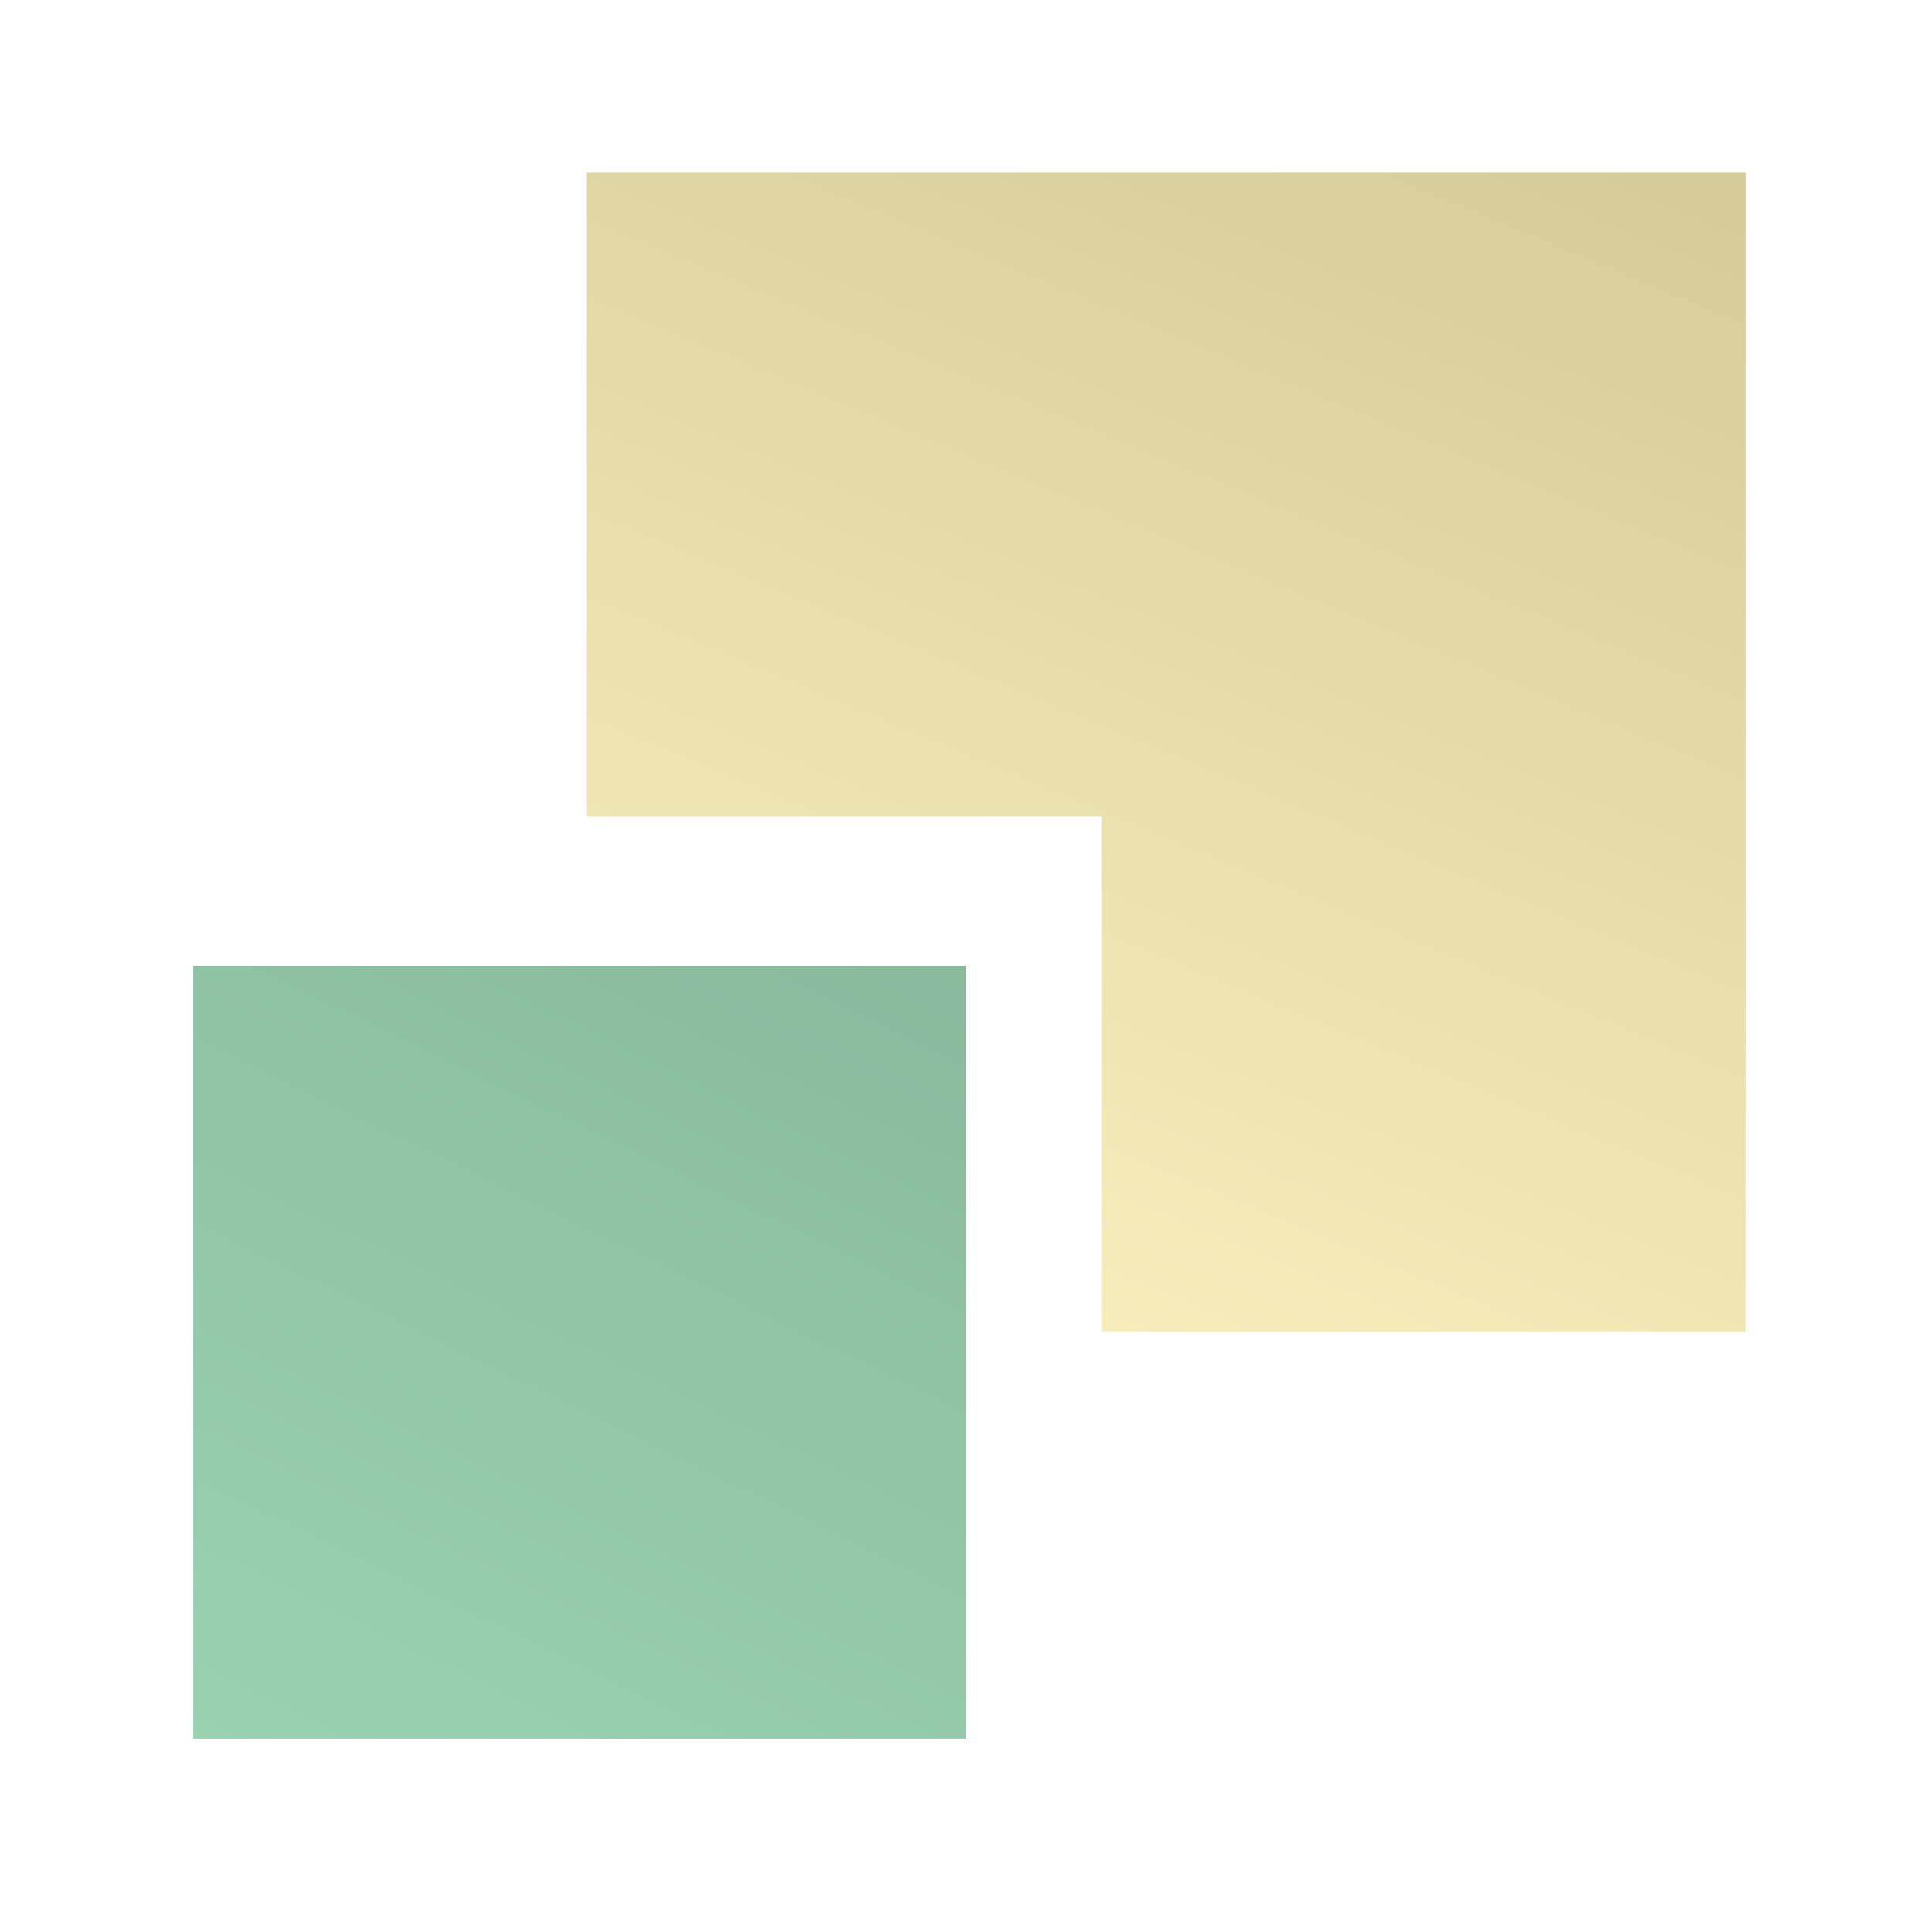
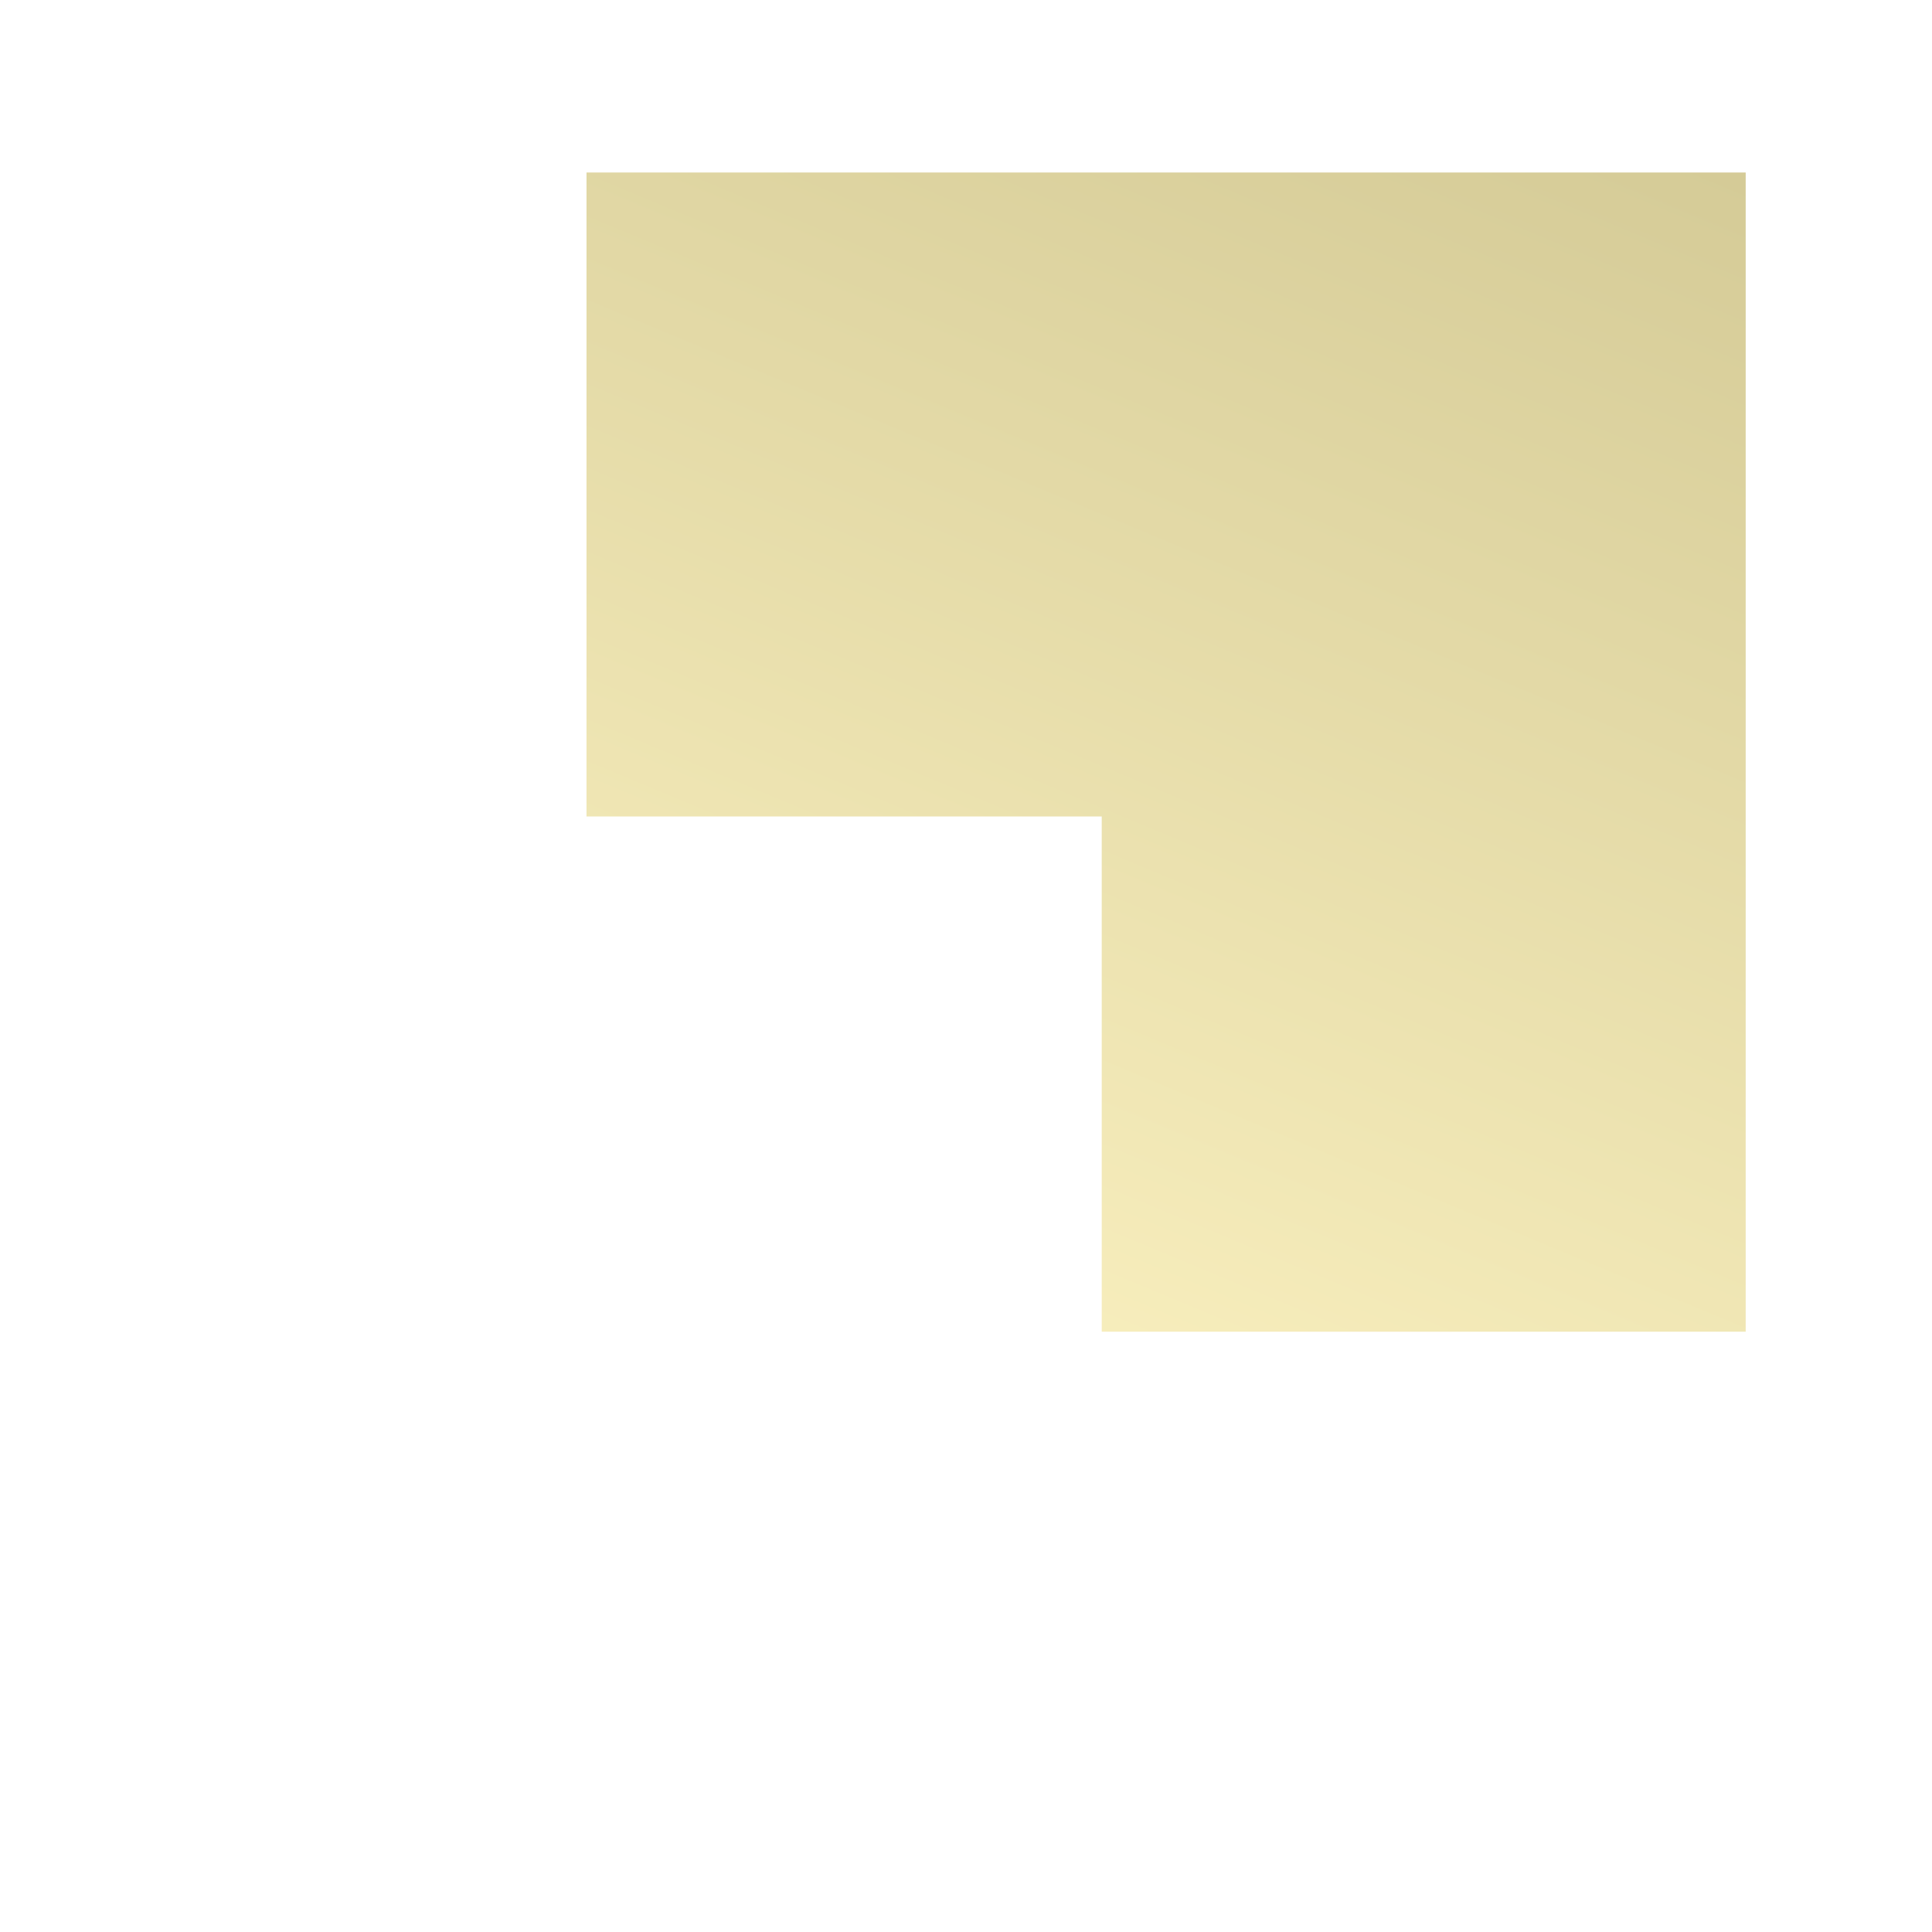
<svg xmlns="http://www.w3.org/2000/svg" fill="none" height="56" viewBox="0 0 56 56" width="56" opacity="0.5">
  <linearGradient id="a" gradientUnits="userSpaceOnUse" x1="54" x2="30.699" y1="-9" y2="46.9">
    <stop offset="0" stop-color="#927e14" />
    <stop offset="1" stop-color="#fdea88" />
  </linearGradient>
  <linearGradient id="b" gradientUnits="userSpaceOnUse" x1="28" x2="2.5" y1="13" y2="65.5">
    <stop offset="0" stop-color="#006127" />
    <stop offset="1" stop-color="#47bd76" />
  </linearGradient>
  <path d="m17 5v18.666h14.934v14.934h18.666v-33.6z" fill="url(#a)" />
-   <path d="m28 28h-22.4v22.4h22.4z" fill="url(#b)" />
</svg>